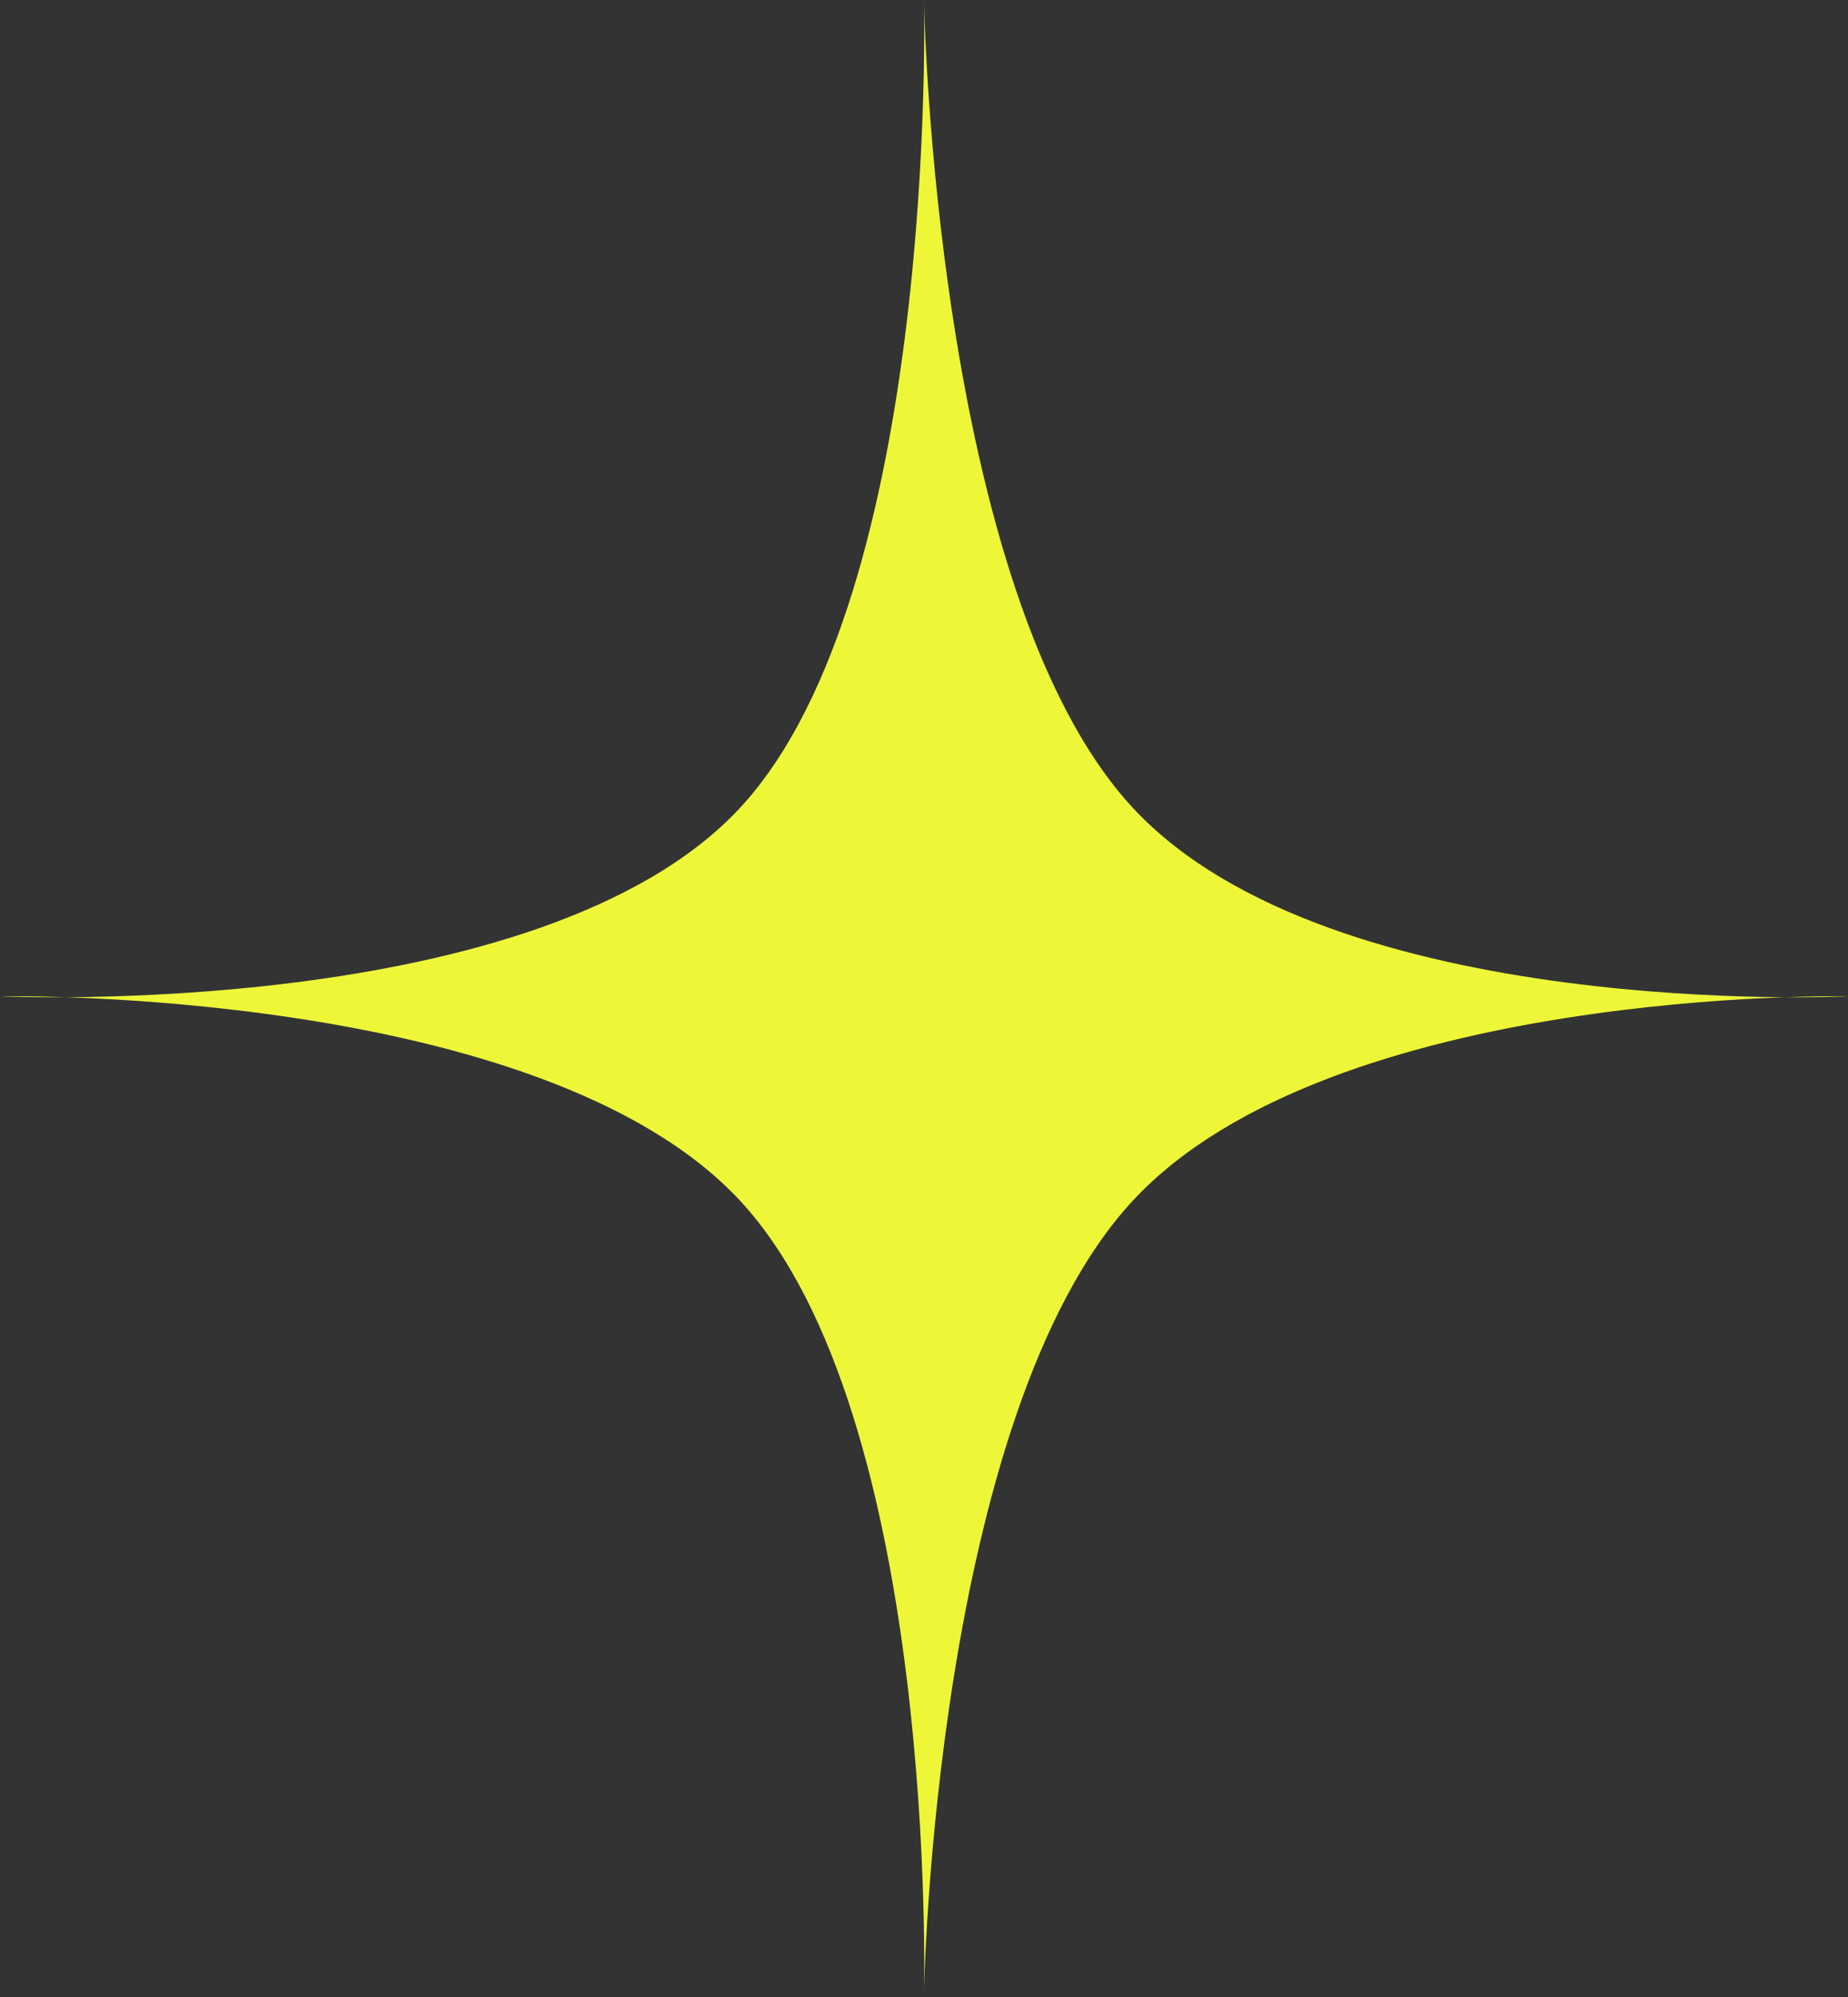
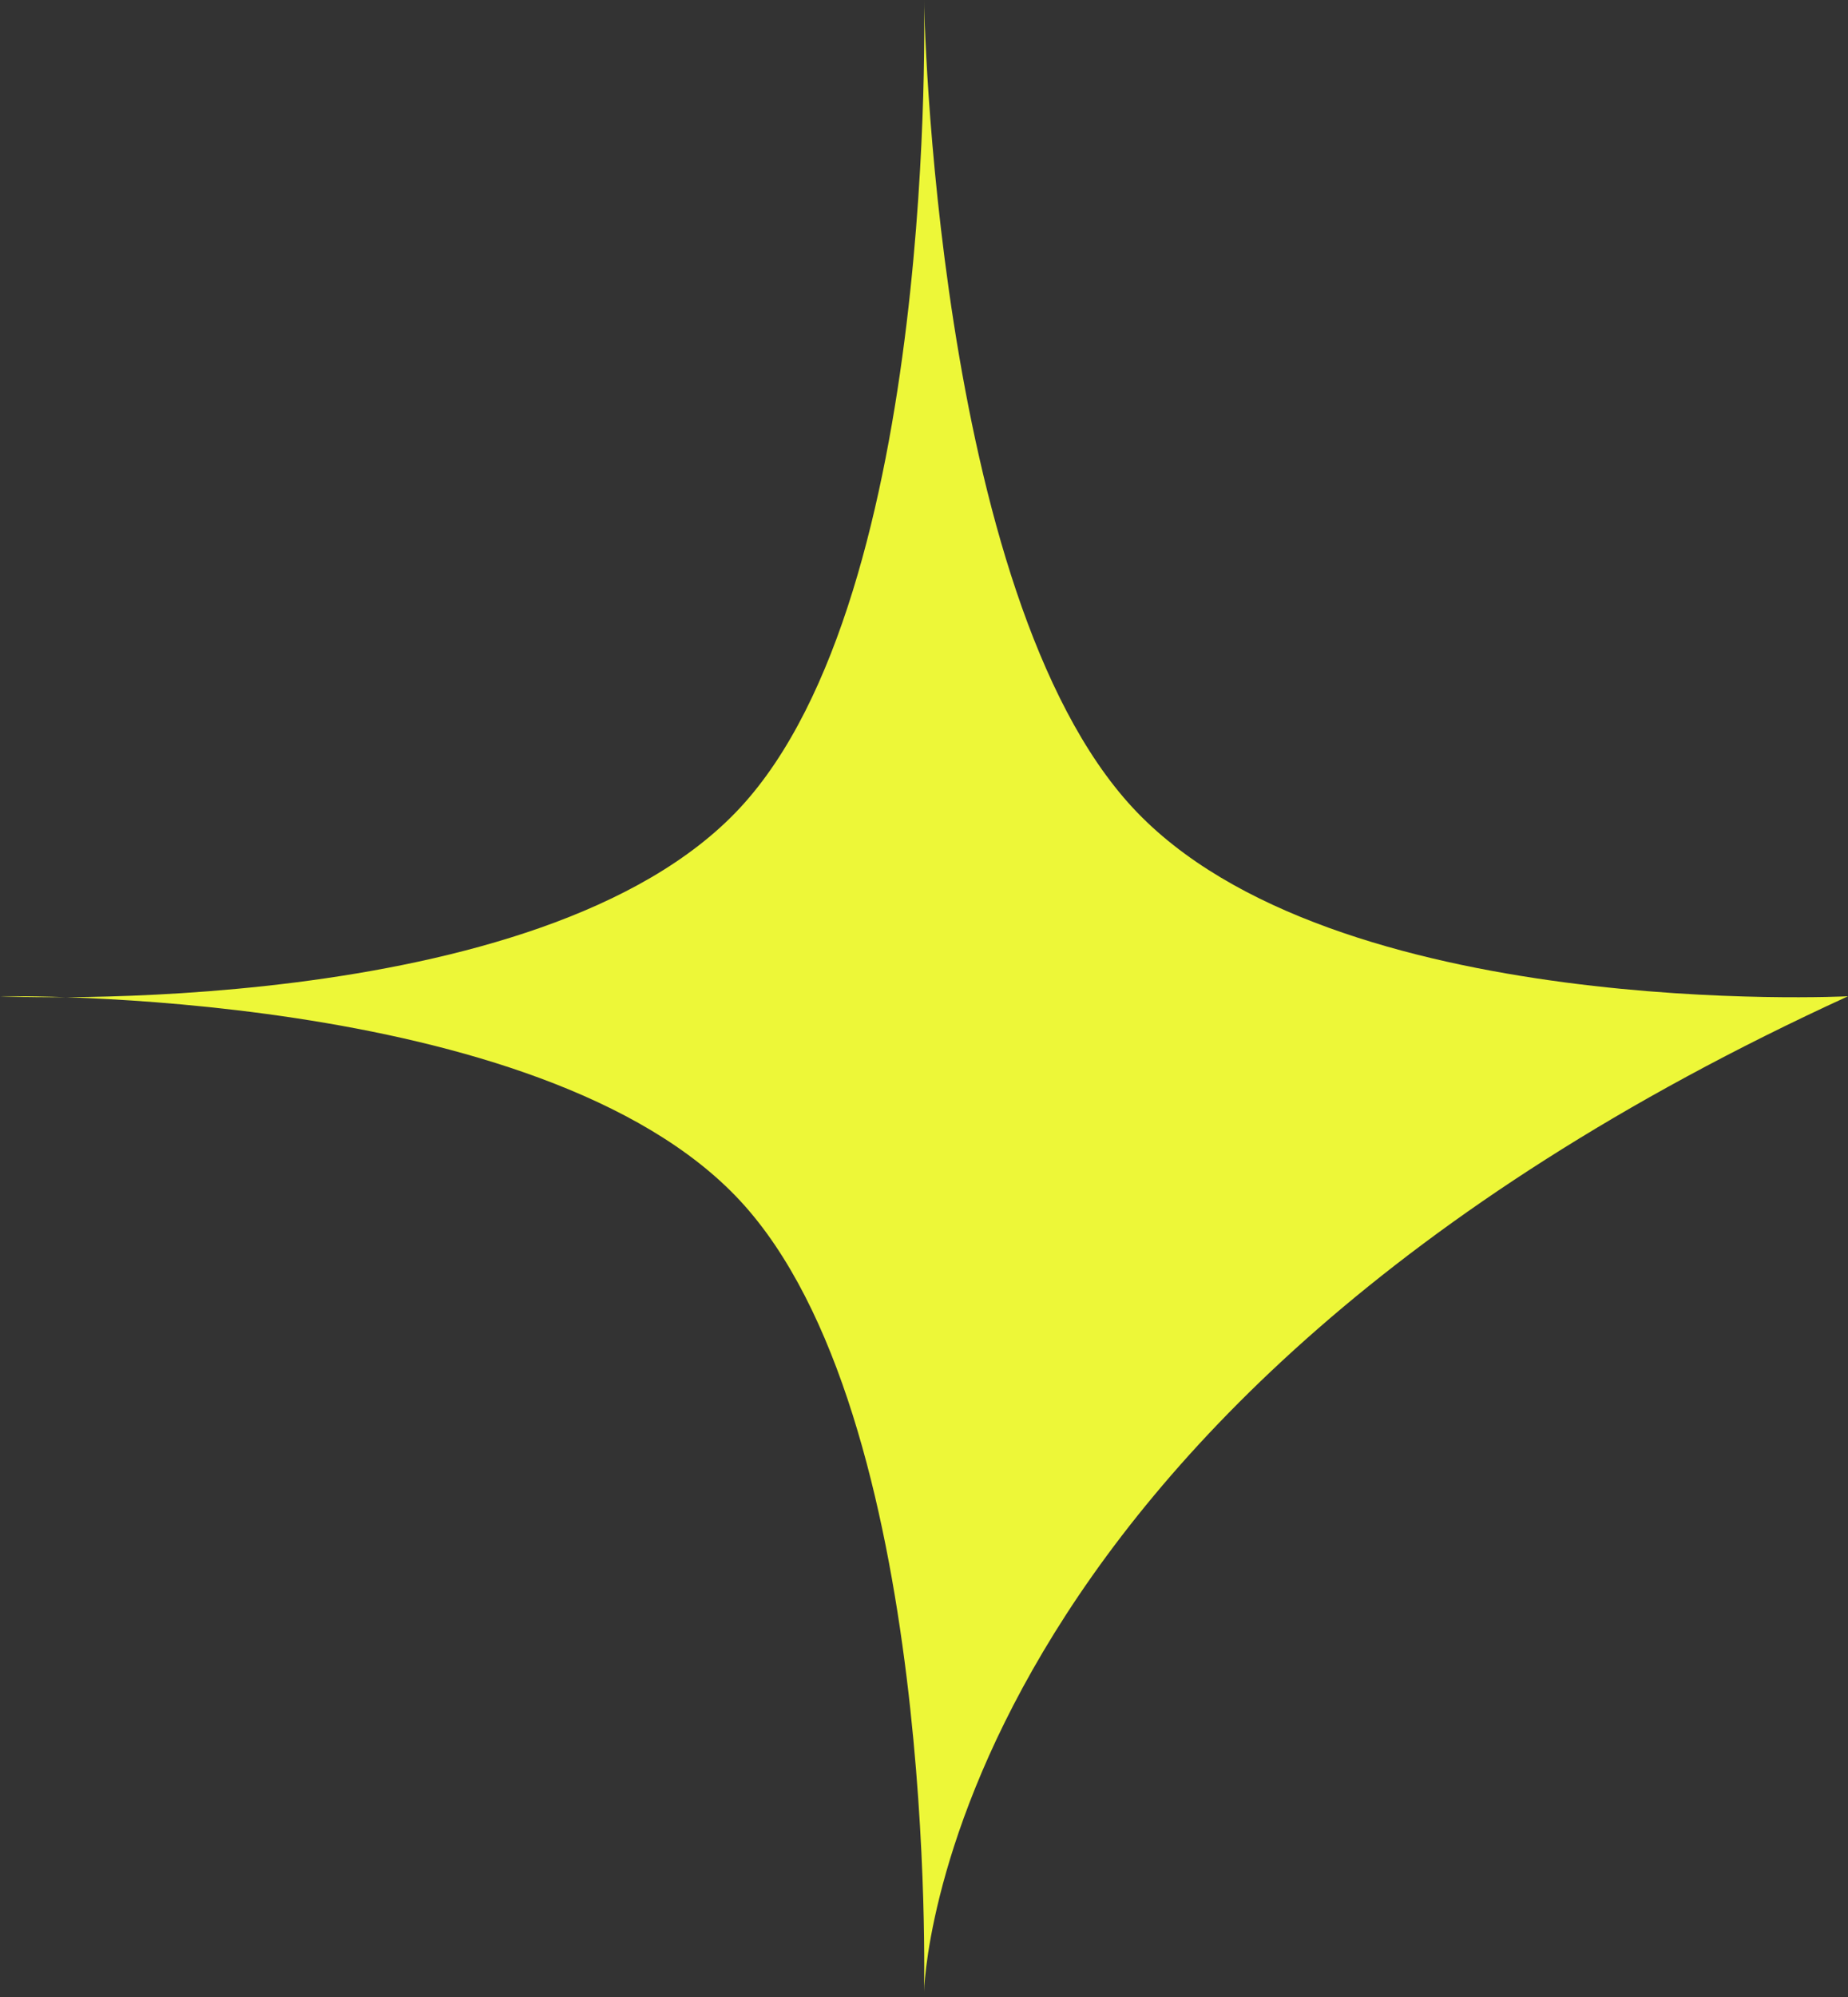
<svg xmlns="http://www.w3.org/2000/svg" width="50" height="54" viewBox="0 0 50 54" fill="none">
  <rect x="0" y="0" width="50" height="54" fill="#333333" stroke="none" />
-   <path d="M25 0C25 0 25.27 16.047 30.649 21.843C36.027 27.639 50 26.94 50 26.94C50 26.94 36.027 26.672 30.649 32.468C25.27 38.263 25 53.879 25 53.879C25 53.879 25.402 38.263 20.024 32.468C14.645 26.672 0 26.94 0 26.94C0 26.94 14.645 27.639 20.024 21.843C25.402 16.047 25 0 25 0Z" fill="#EDF738" />
+   <path d="M25 0C25 0 25.27 16.047 30.649 21.843C36.027 27.639 50 26.94 50 26.94C25.27 38.263 25 53.879 25 53.879C25 53.879 25.402 38.263 20.024 32.468C14.645 26.672 0 26.94 0 26.94C0 26.94 14.645 27.639 20.024 21.843C25.402 16.047 25 0 25 0Z" fill="#EDF738" />
</svg>